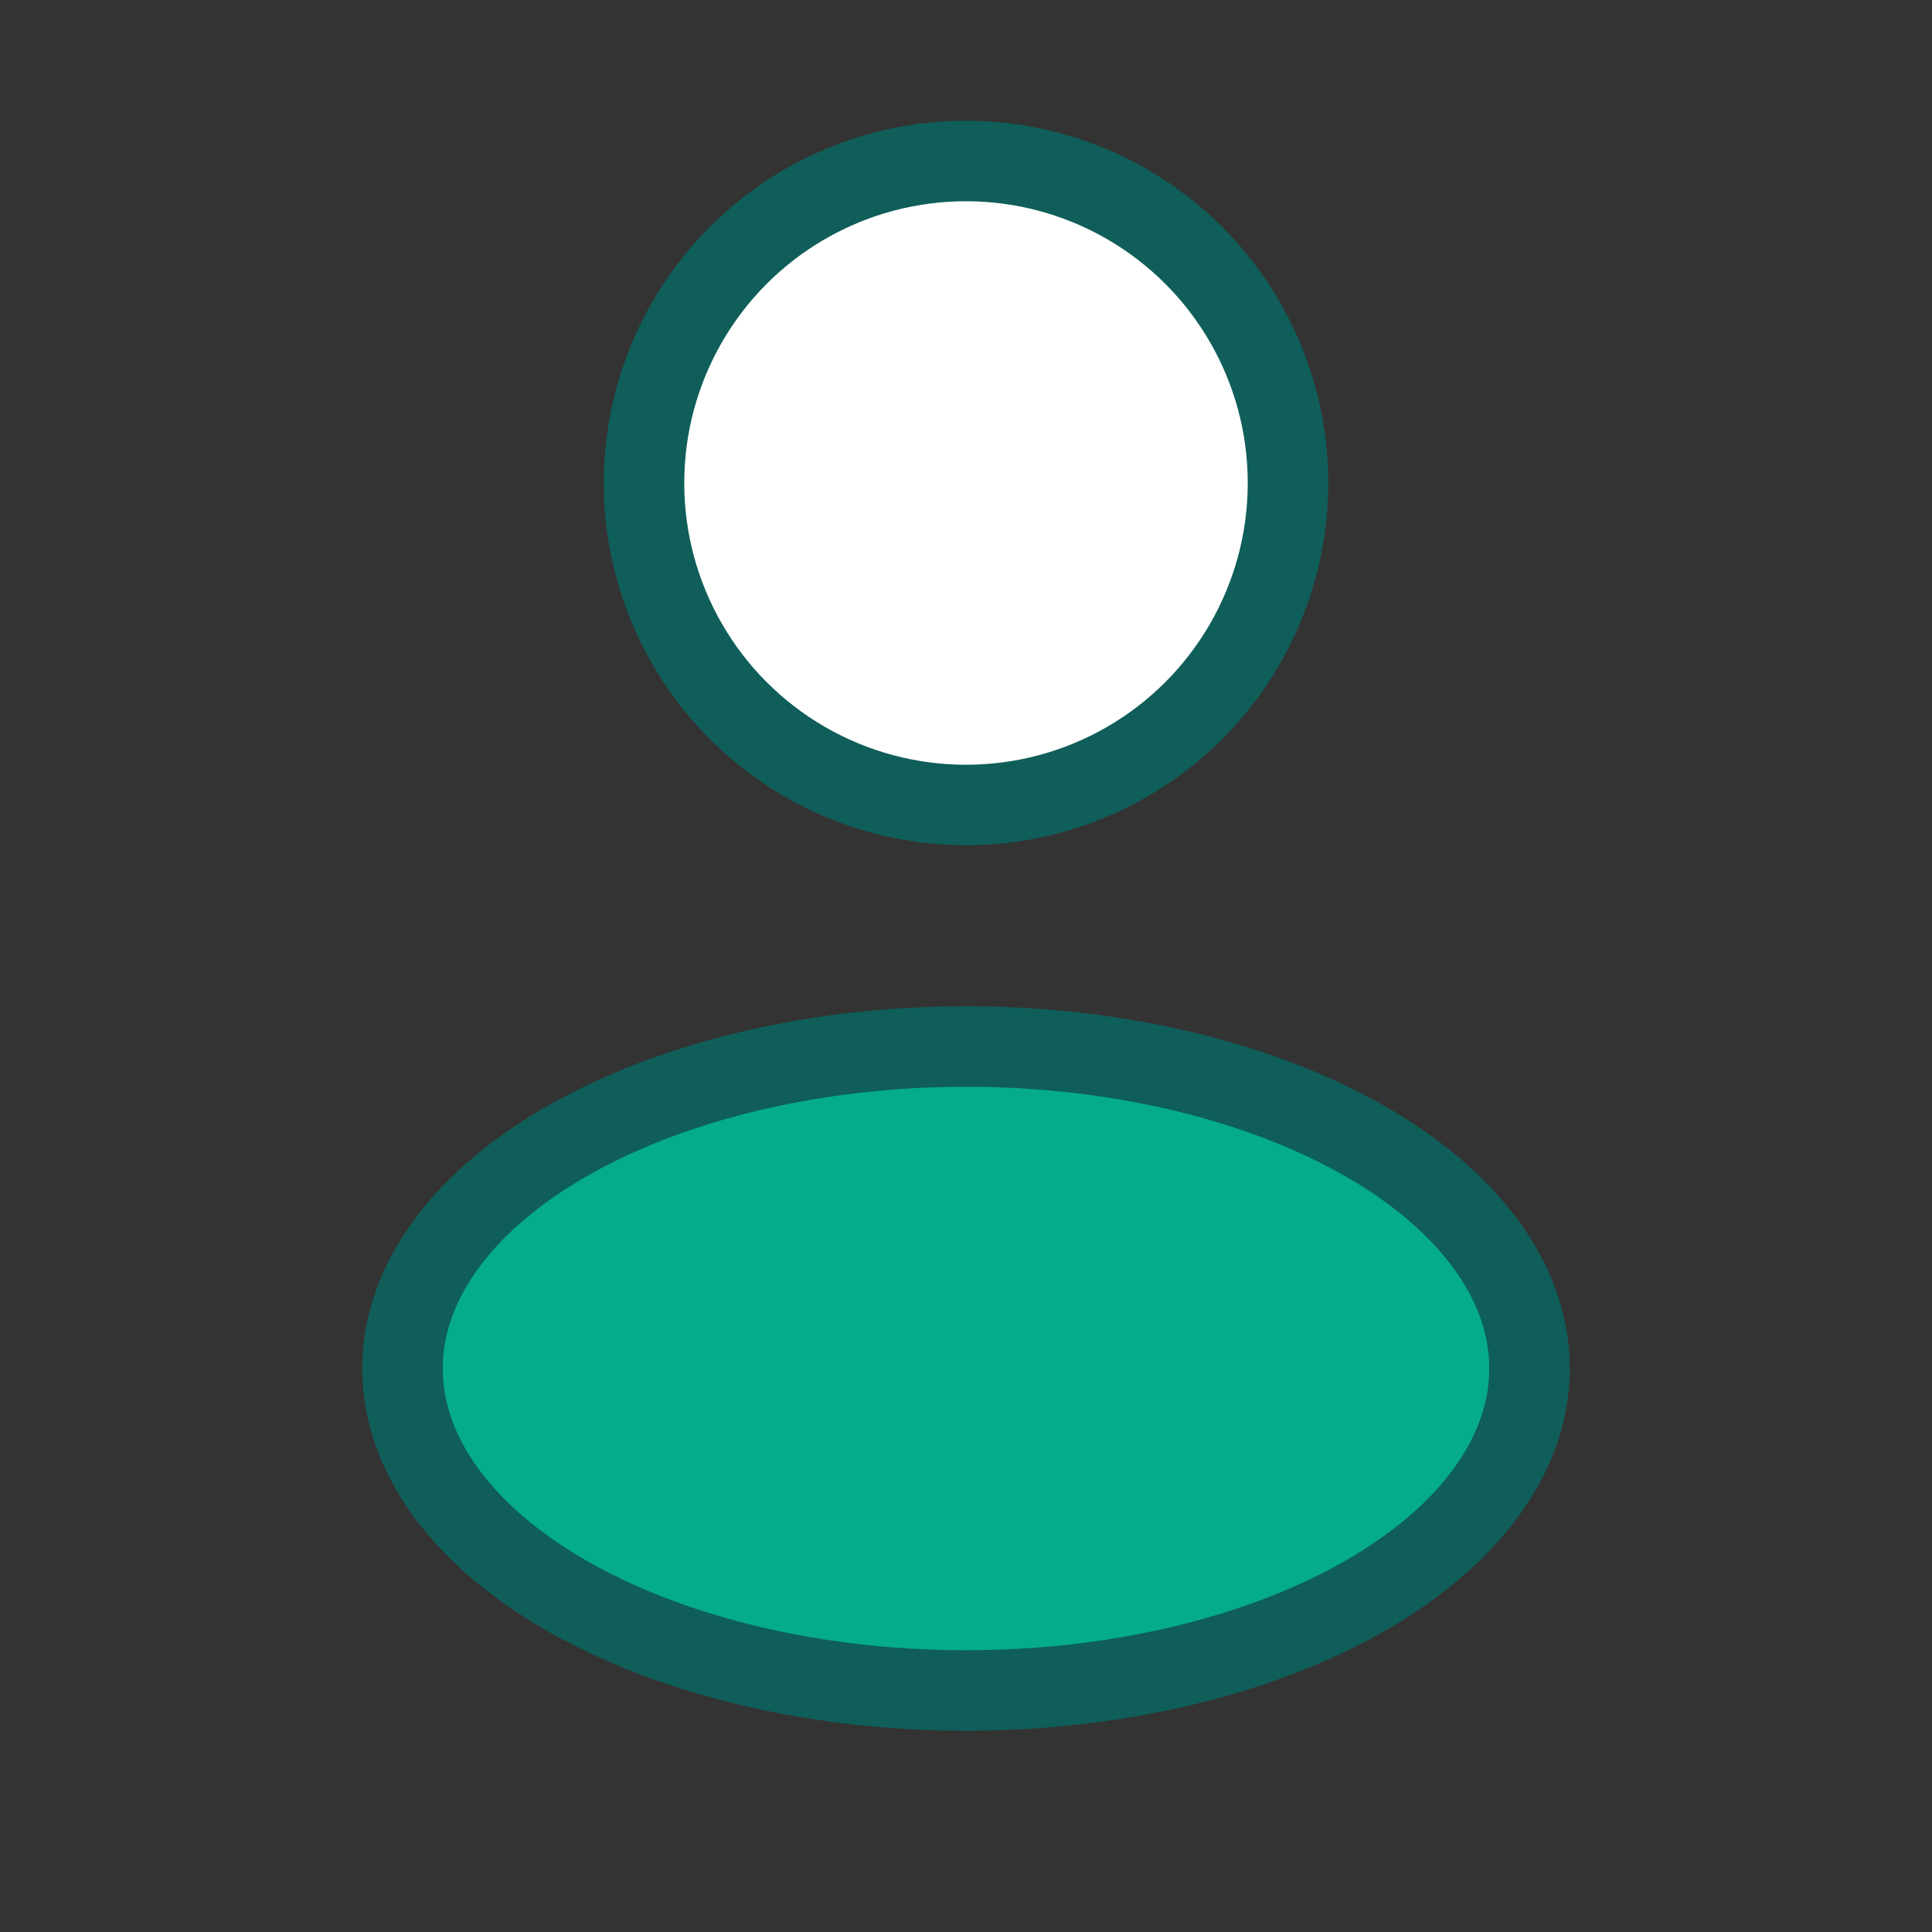
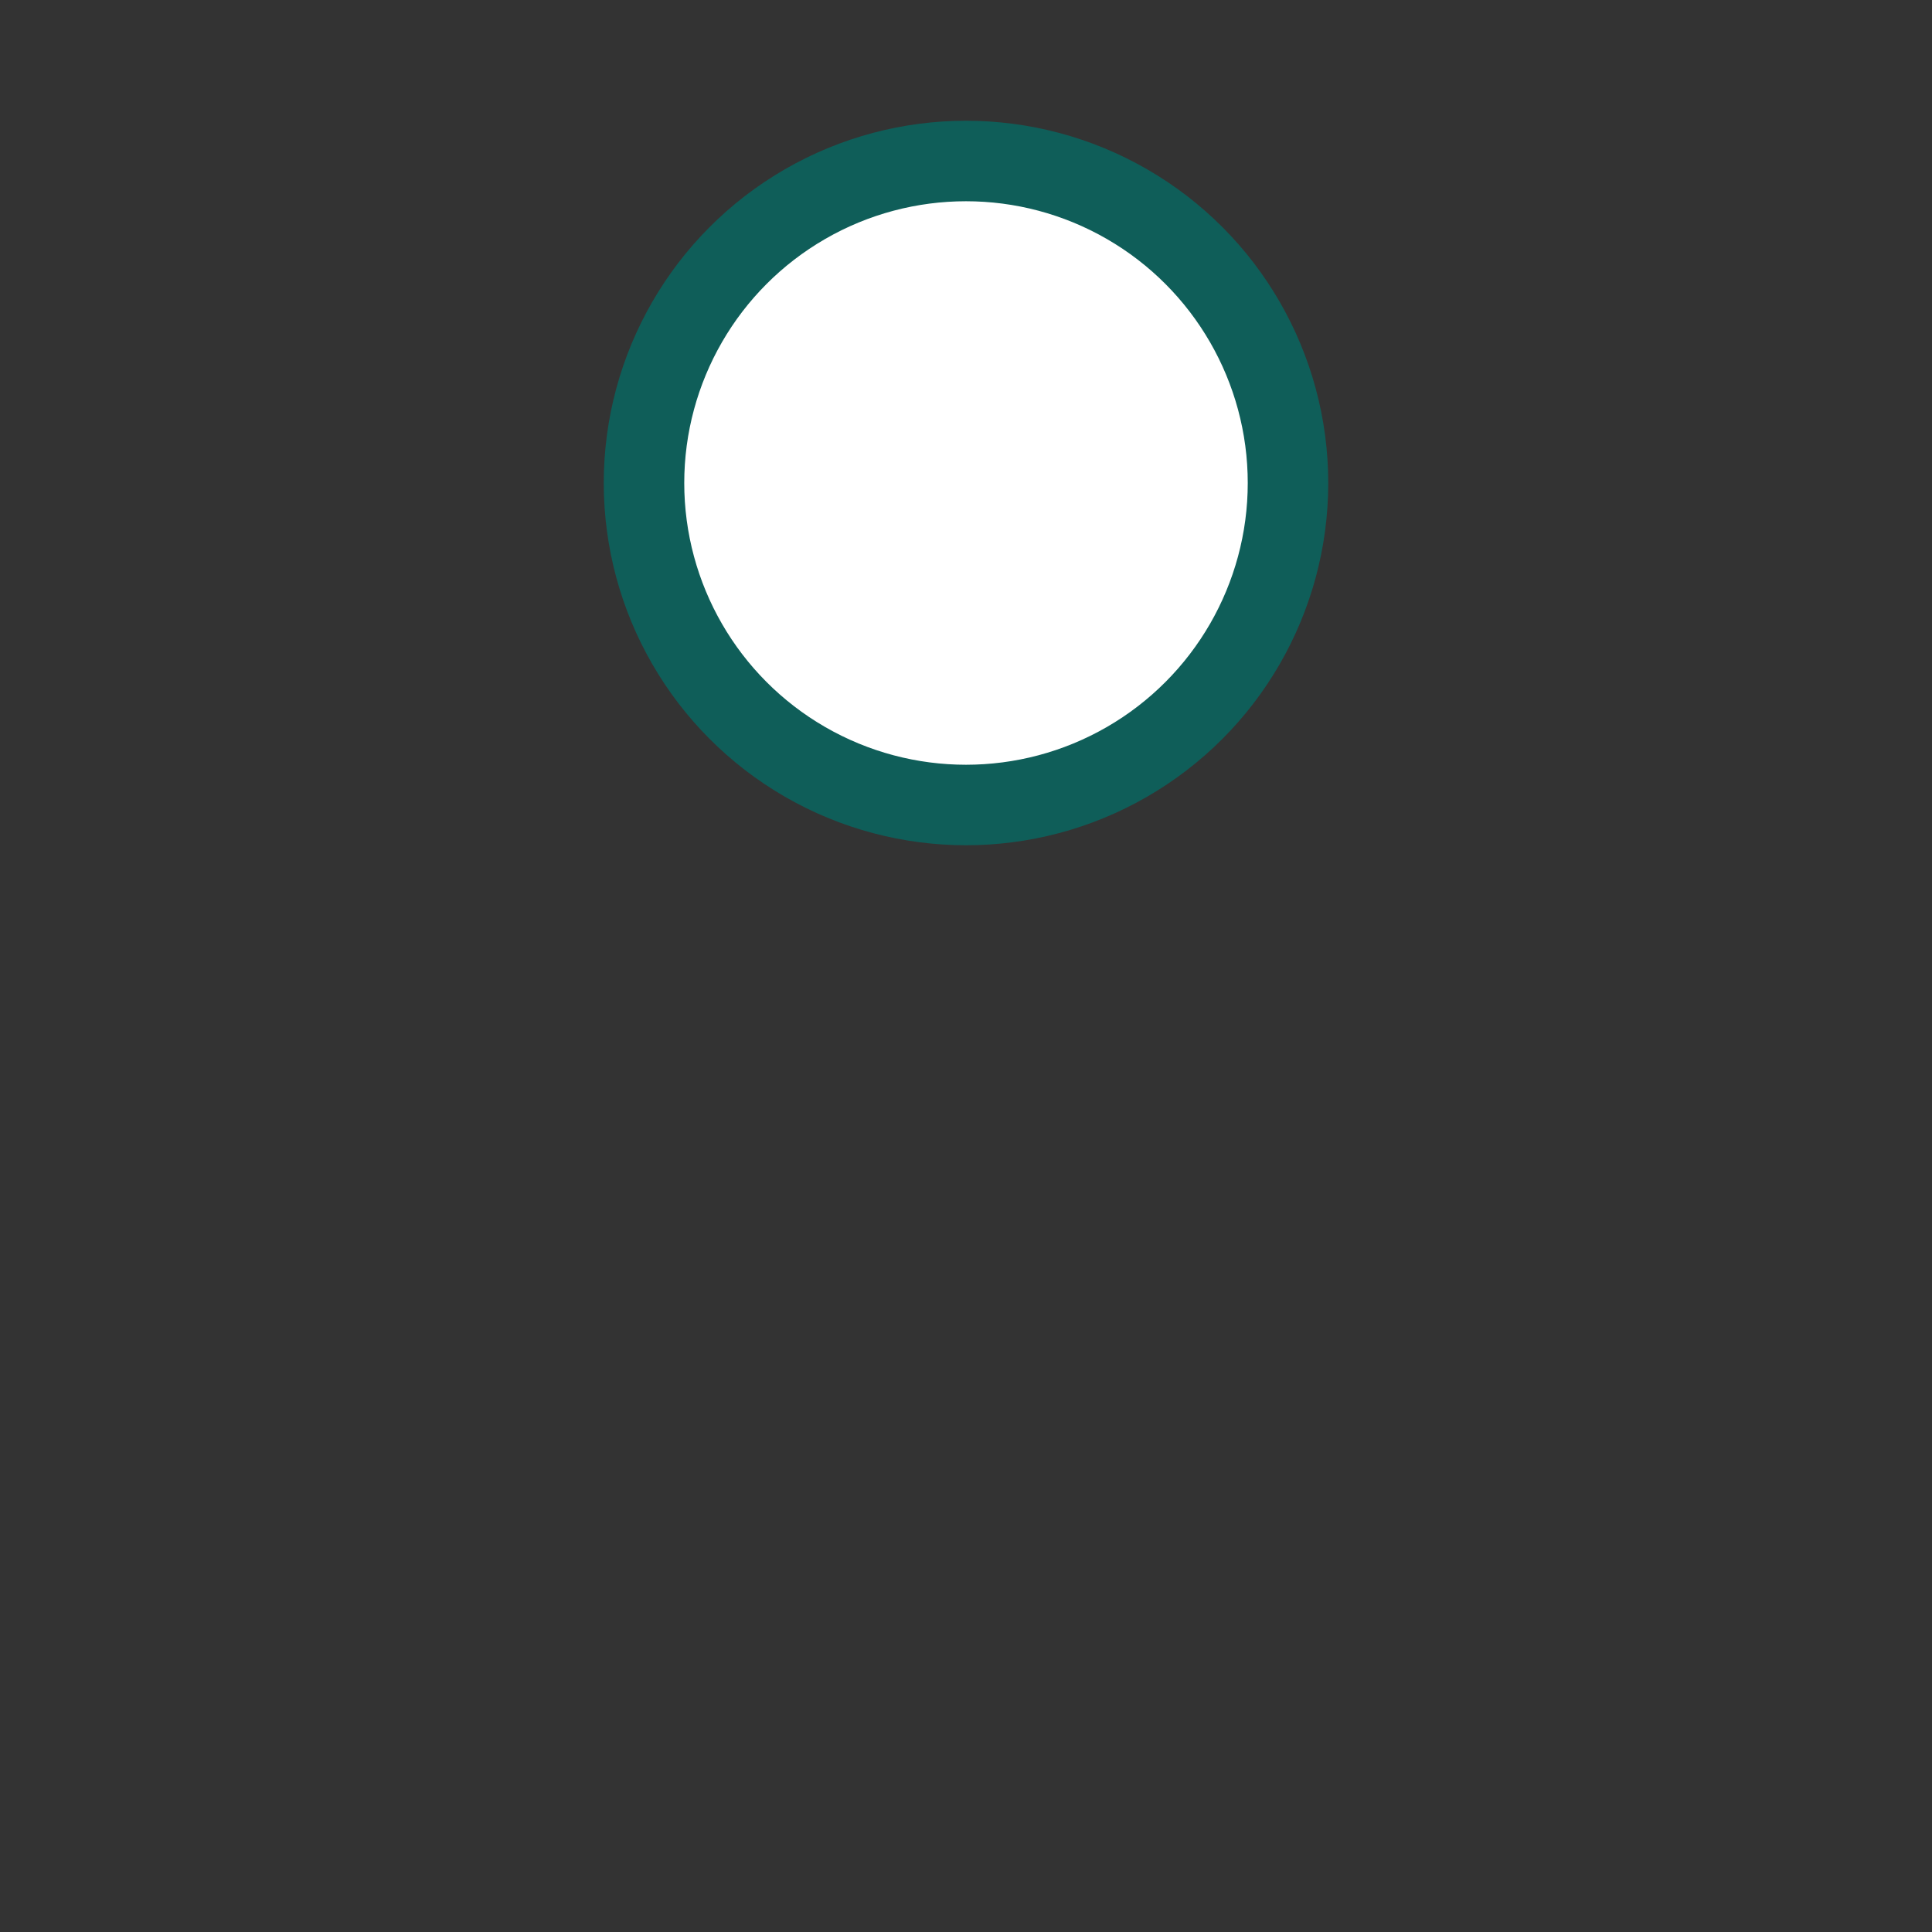
<svg xmlns="http://www.w3.org/2000/svg" width="24" height="24" viewBox="0 0 24 24" fill="none">
  <rect x="0" y="0" width="24" height="24" fill="#333333" stroke="none" />
  <circle cx="12" cy="6" r="4" fill="white" stroke="#0F5E59" />
-   <ellipse cx="12" cy="17" rx="7" ry="4" fill="#05AC8A" stroke="#0F5E59" />
</svg>